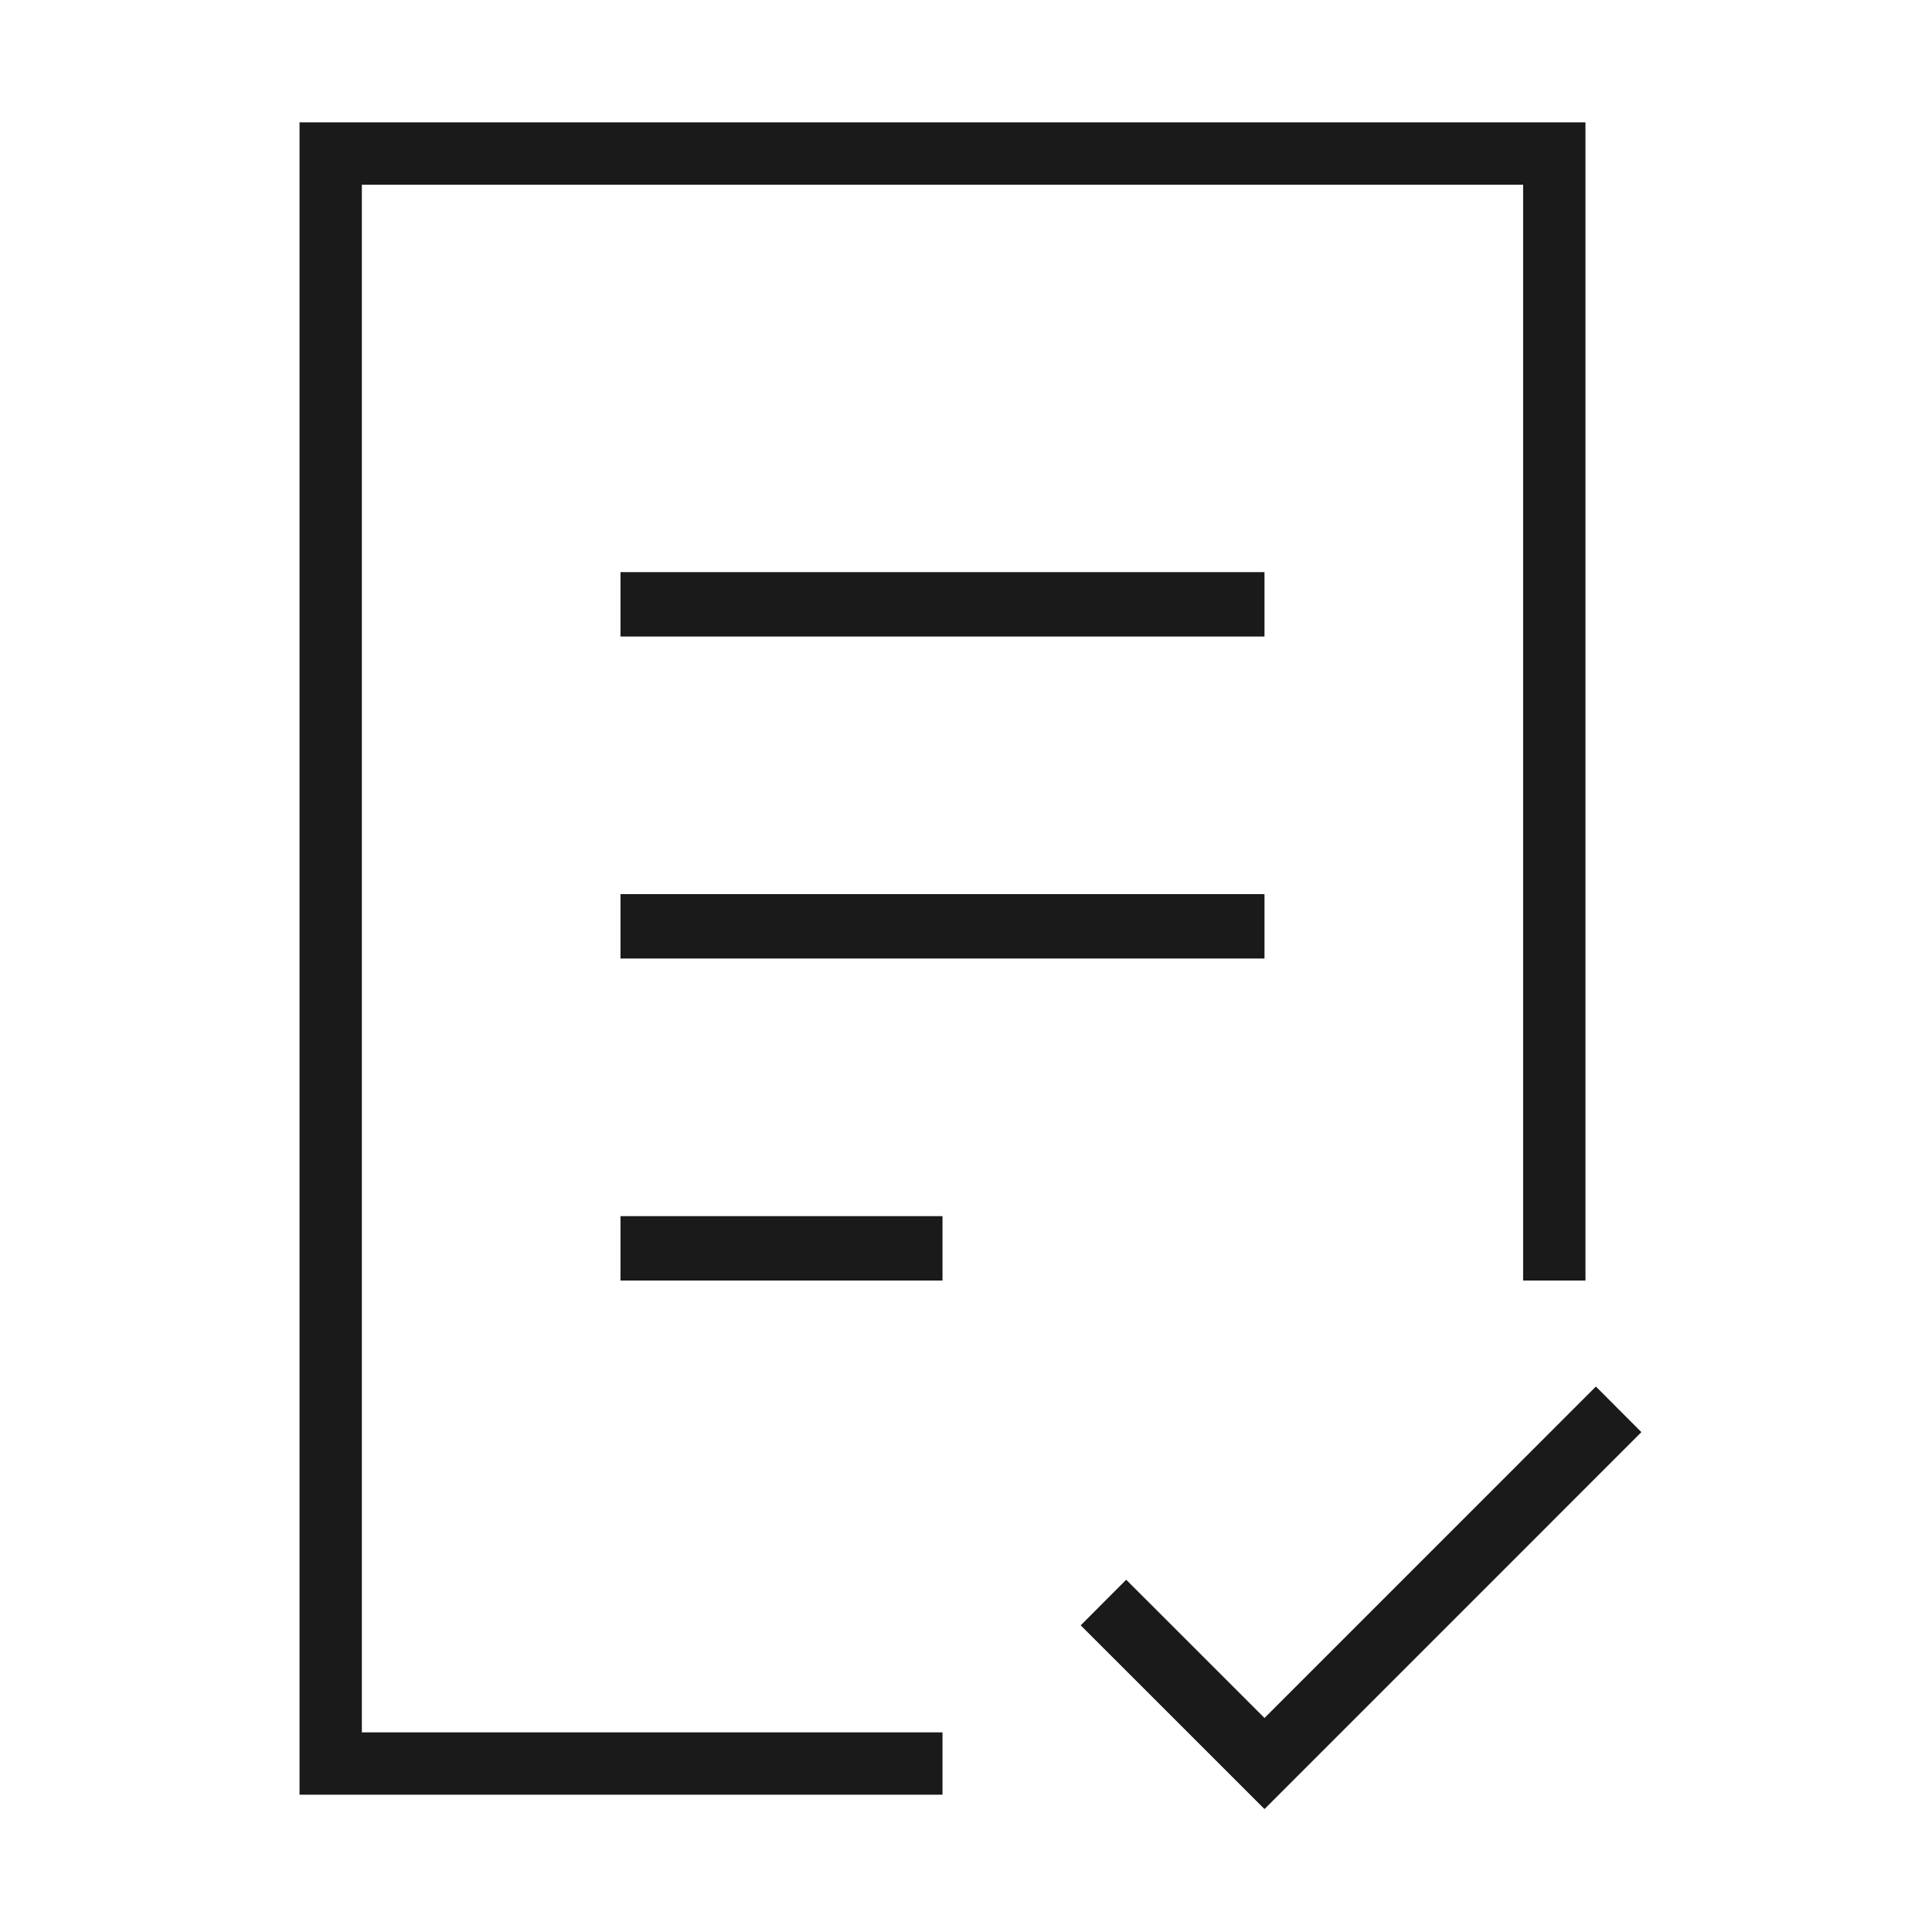
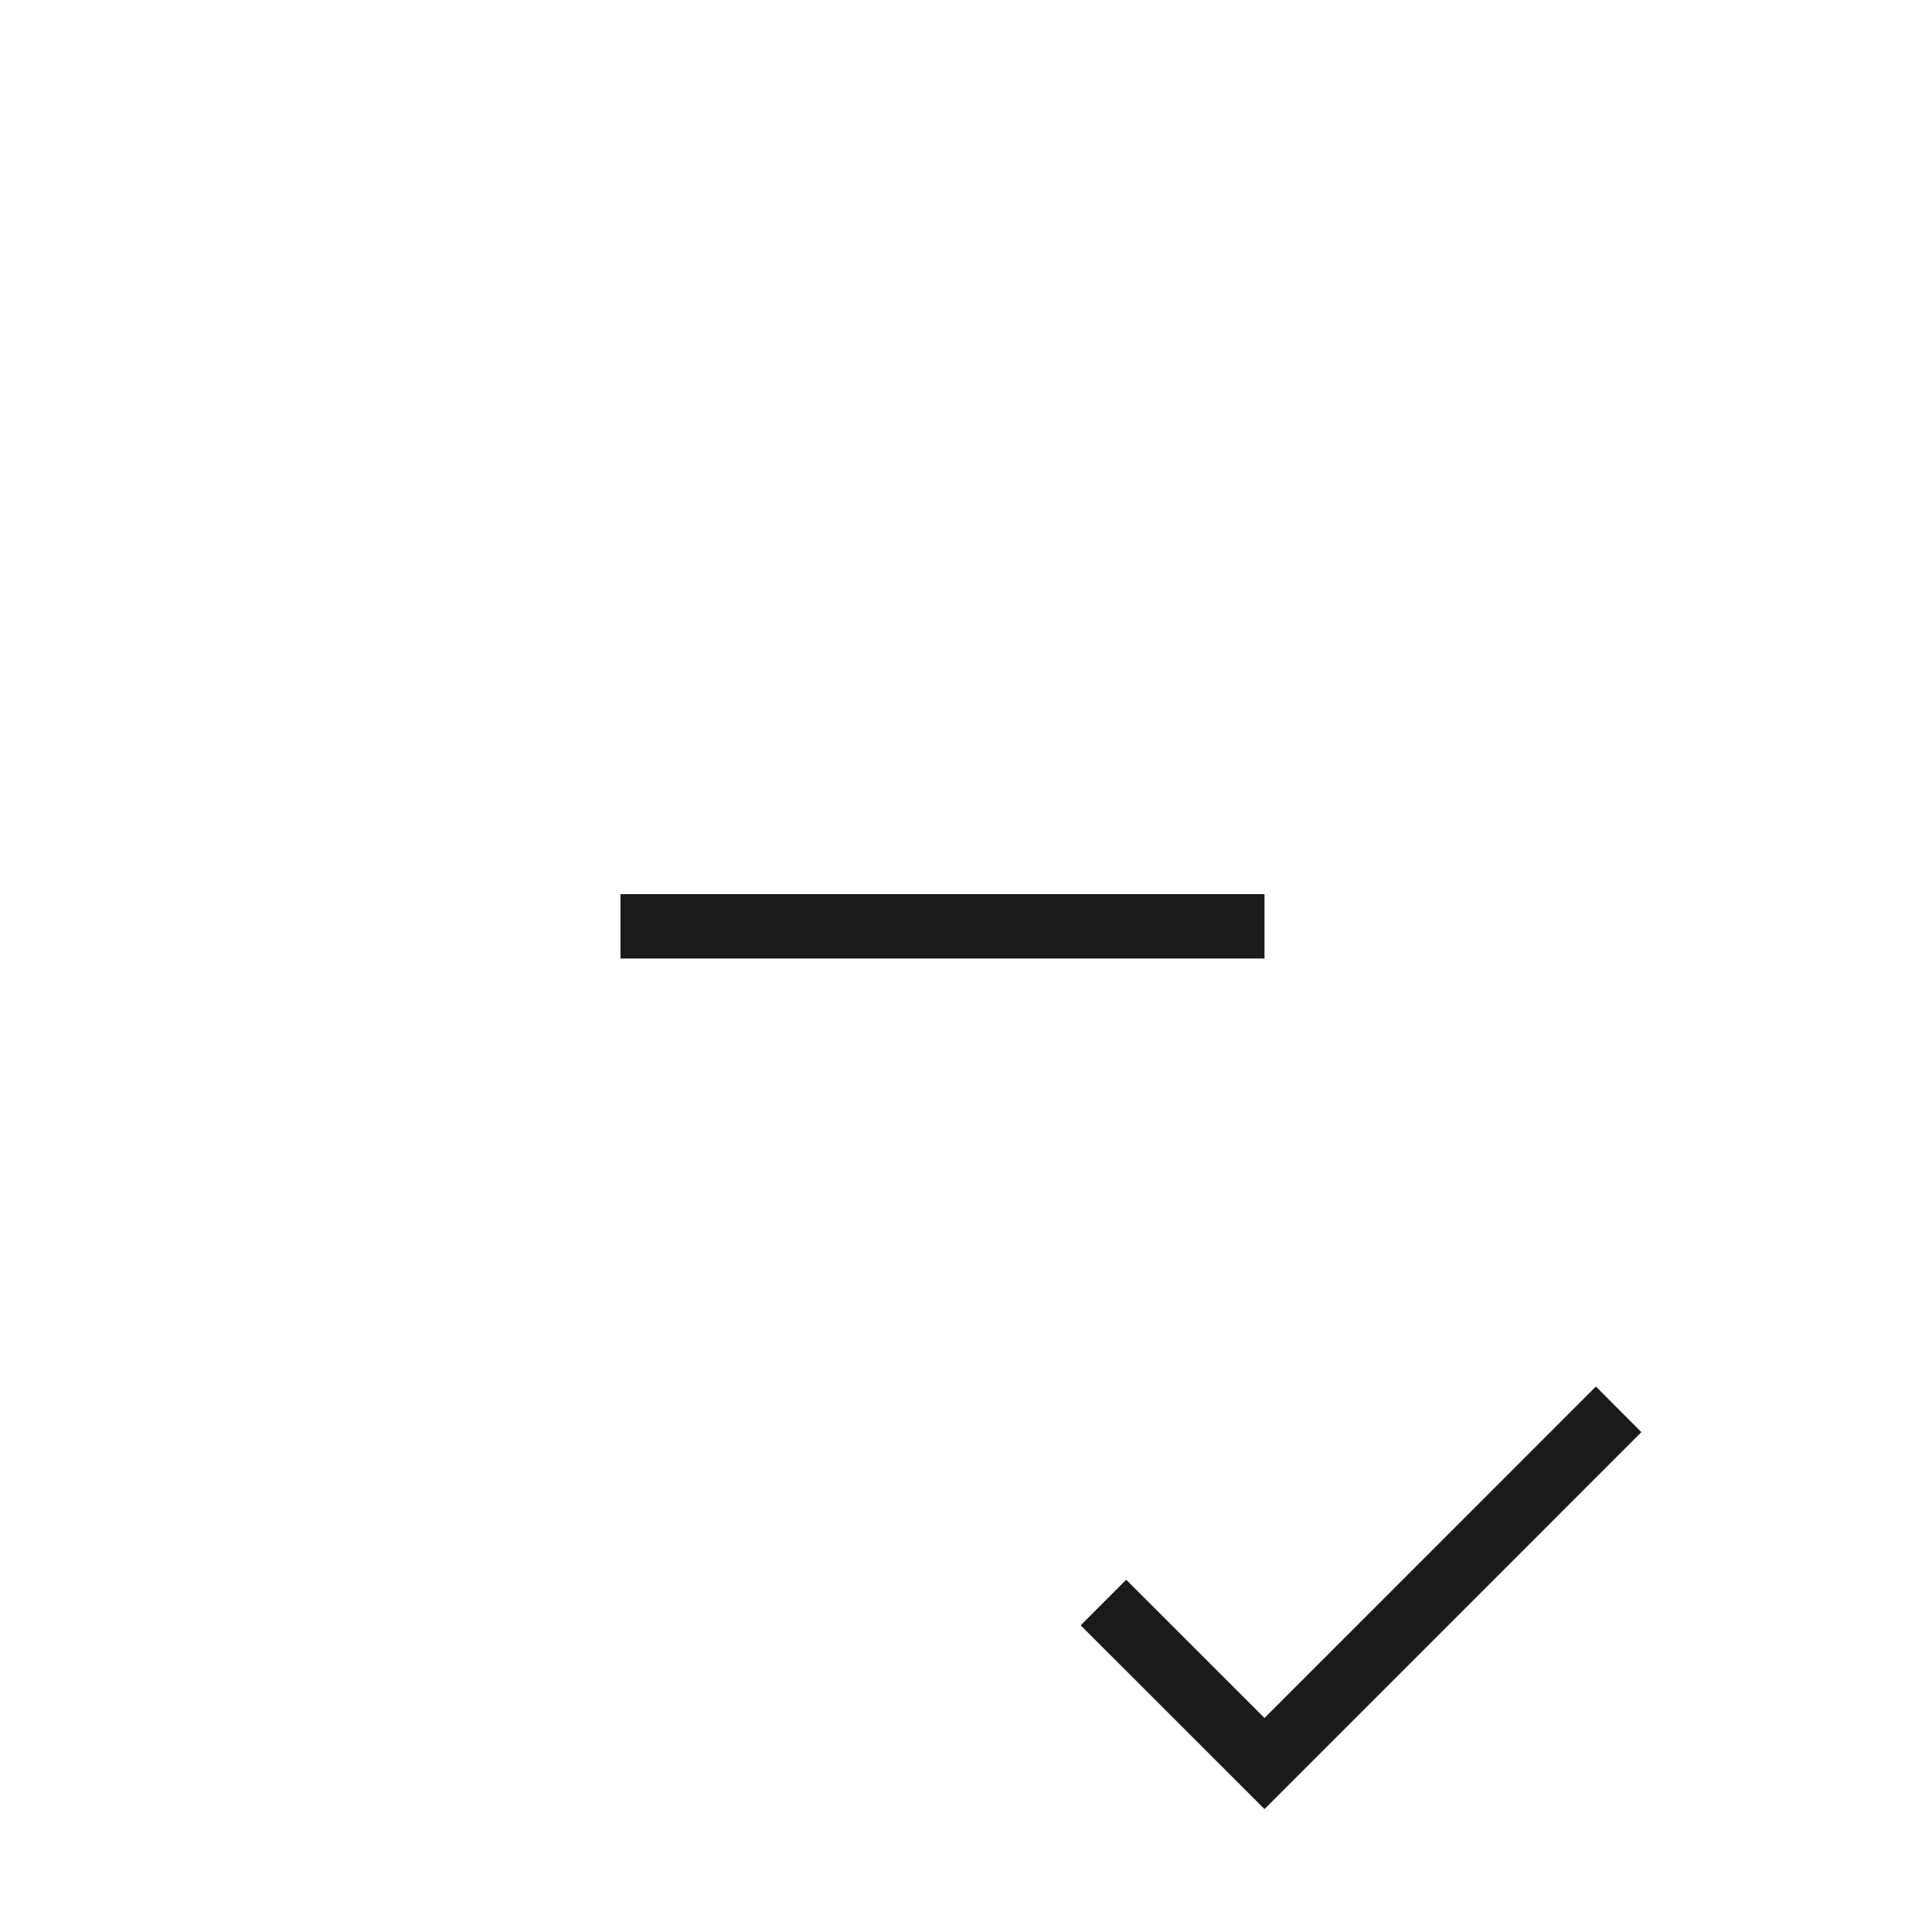
<svg xmlns="http://www.w3.org/2000/svg" width="60" height="60" viewBox="0 0 60 60" fill="none">
-   <path d="M11.238 5.736H47.302V39.768H49.238V3.8H9.302V55.736H29.27V53.8H11.238V5.736Z" fill="#1A1A1A" />
  <path d="M39.27 27.768H19.27V29.768H39.27V27.768Z" fill="#1A1A1A" />
-   <path d="M39.27 17.768H19.27V19.768H39.27V17.768Z" fill="#1A1A1A" />
-   <path d="M29.27 37.768H19.27V39.768H29.27V37.768Z" fill="#1A1A1A" />
  <path d="M39.27 53.354L34.975 49.06L33.562 50.476L39.27 56.182L50.975 44.476L49.562 43.06L39.27 53.354Z" fill="#1A1A1A" />
</svg>